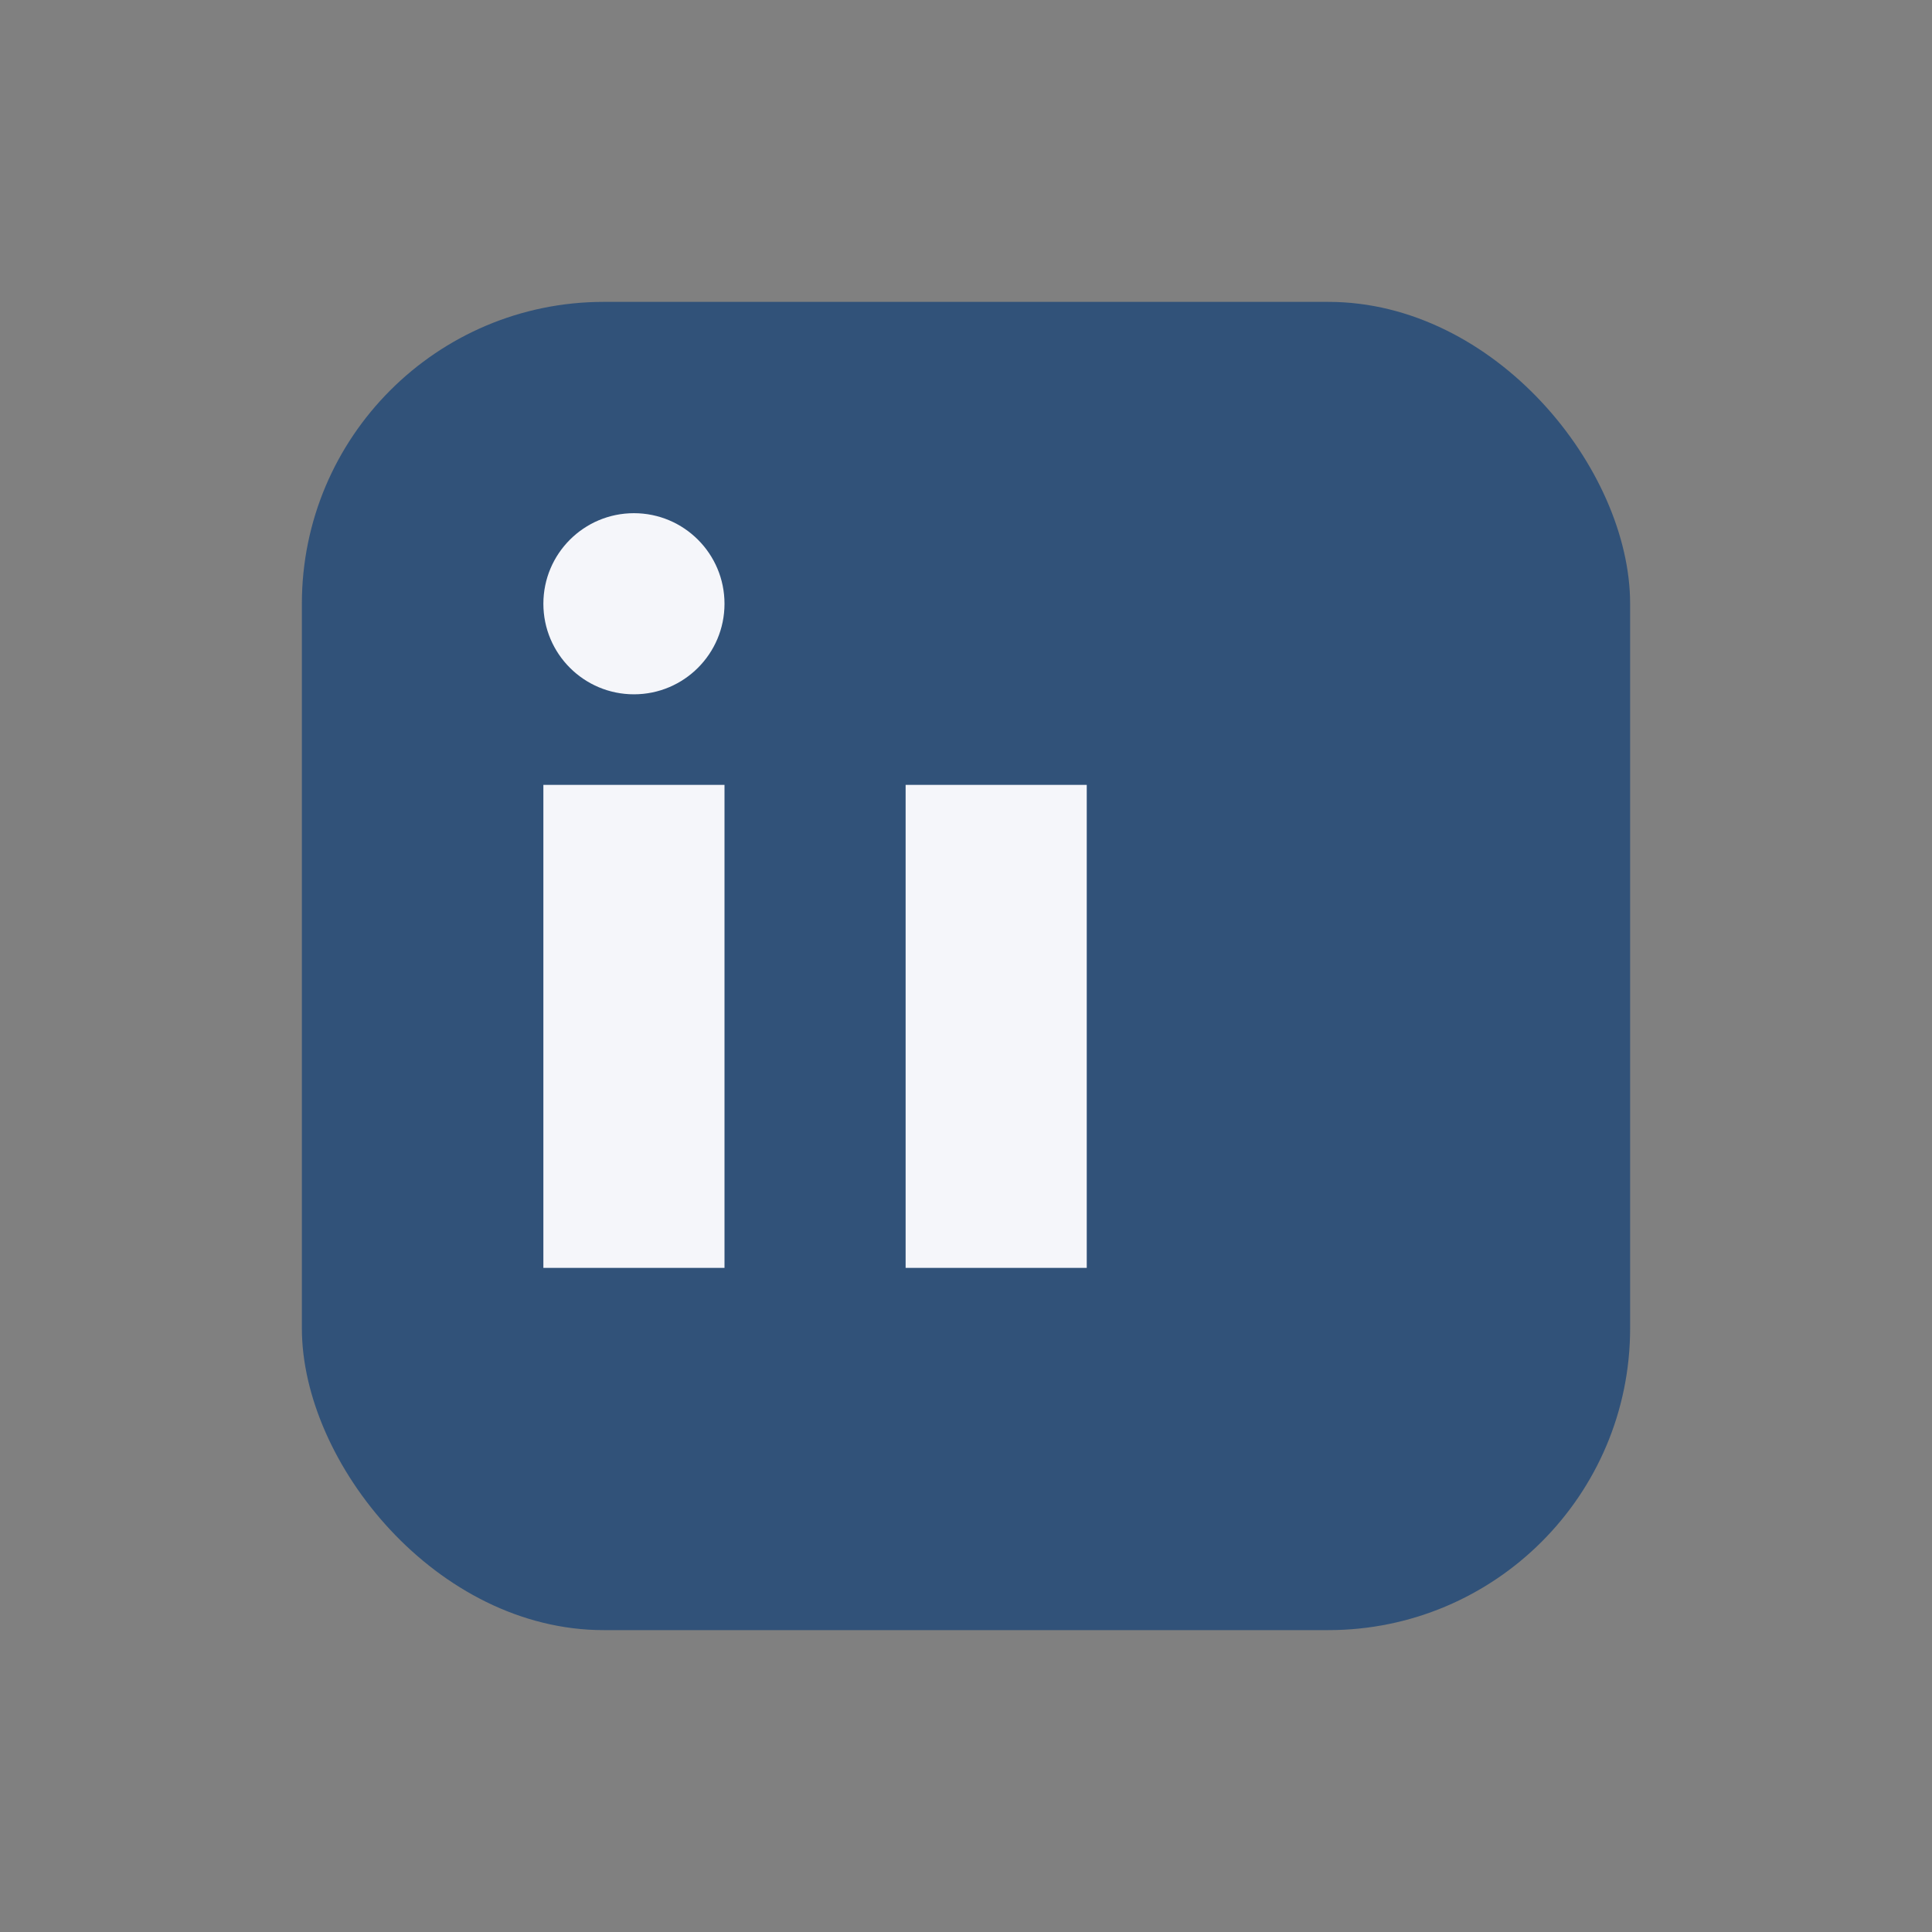
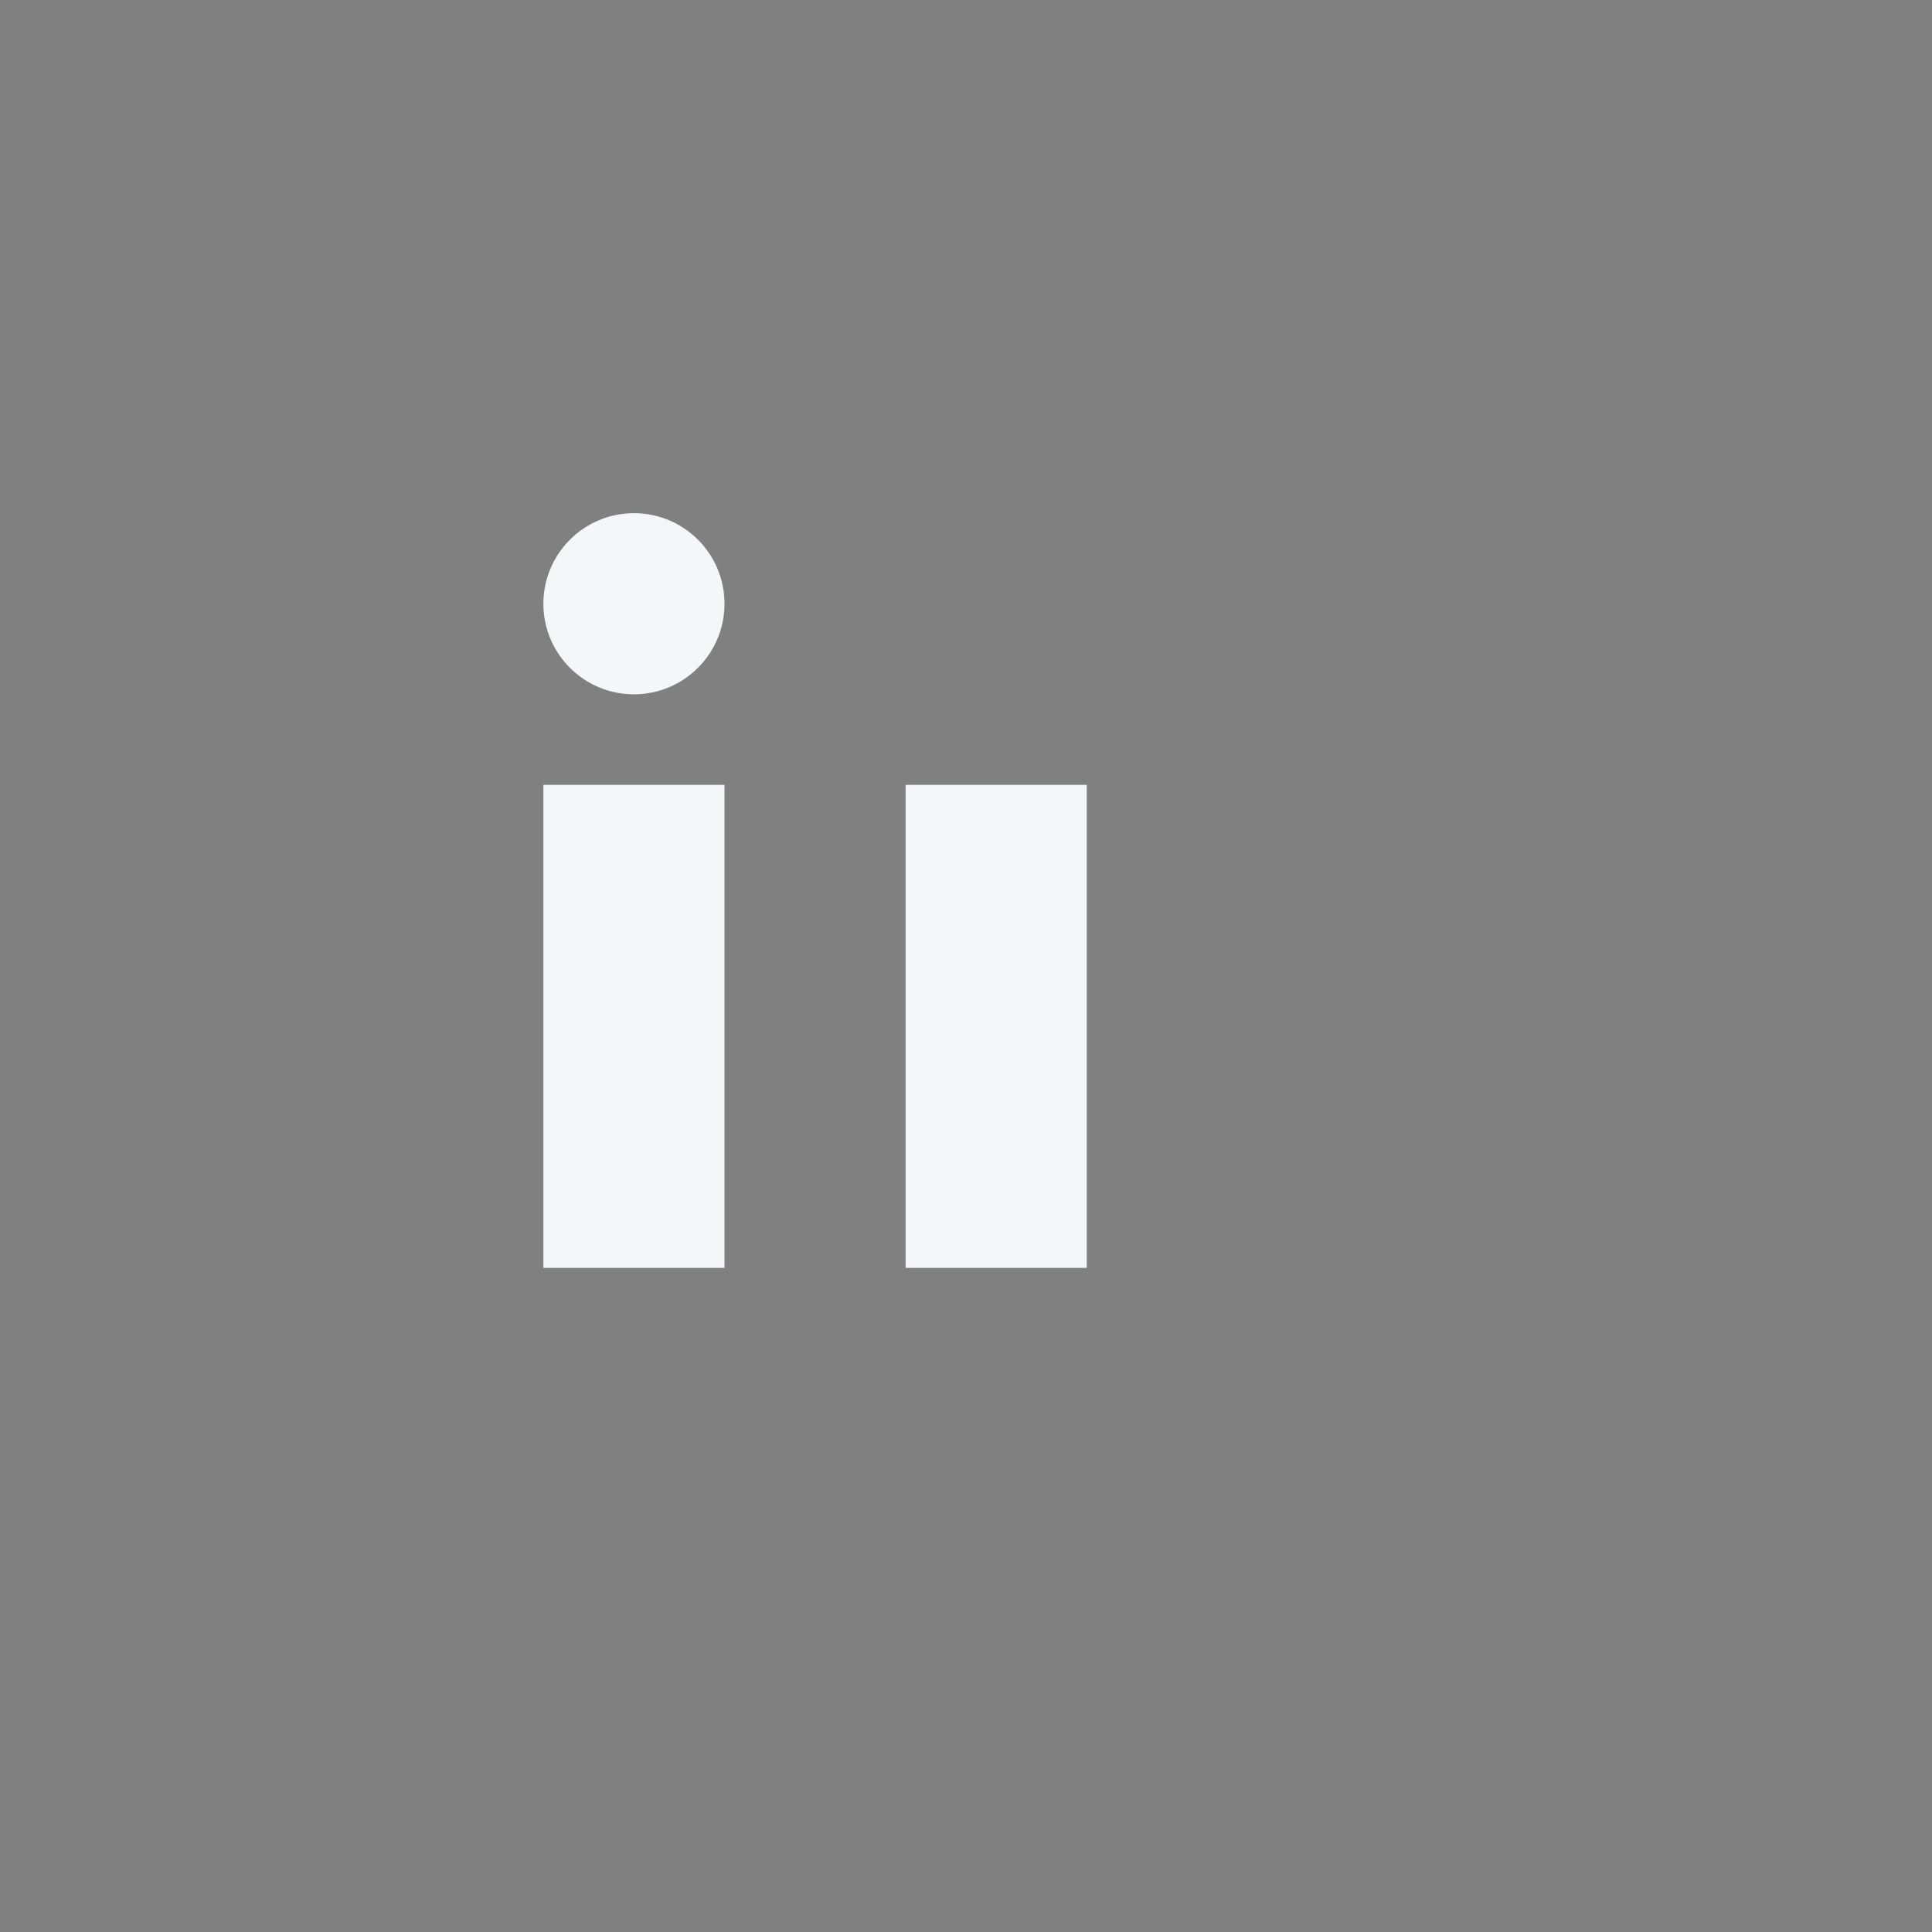
<svg xmlns="http://www.w3.org/2000/svg" width="32" height="32" viewBox="0 0 32 32">
  <rect x="0" y="0" width="32" height="32" fill="#808080" stroke="none" />
-   <rect x="5" y="5" width="22" height="22" rx="5" fill="#315279" />
  <rect x="9" y="13" width="3" height="8" fill="#F5F6FA" />
  <rect x="15" y="13" width="3" height="8" fill="#F5F6FA" />
  <circle cx="10.5" cy="10" r="1.5" fill="#F5F6FA" />
</svg>